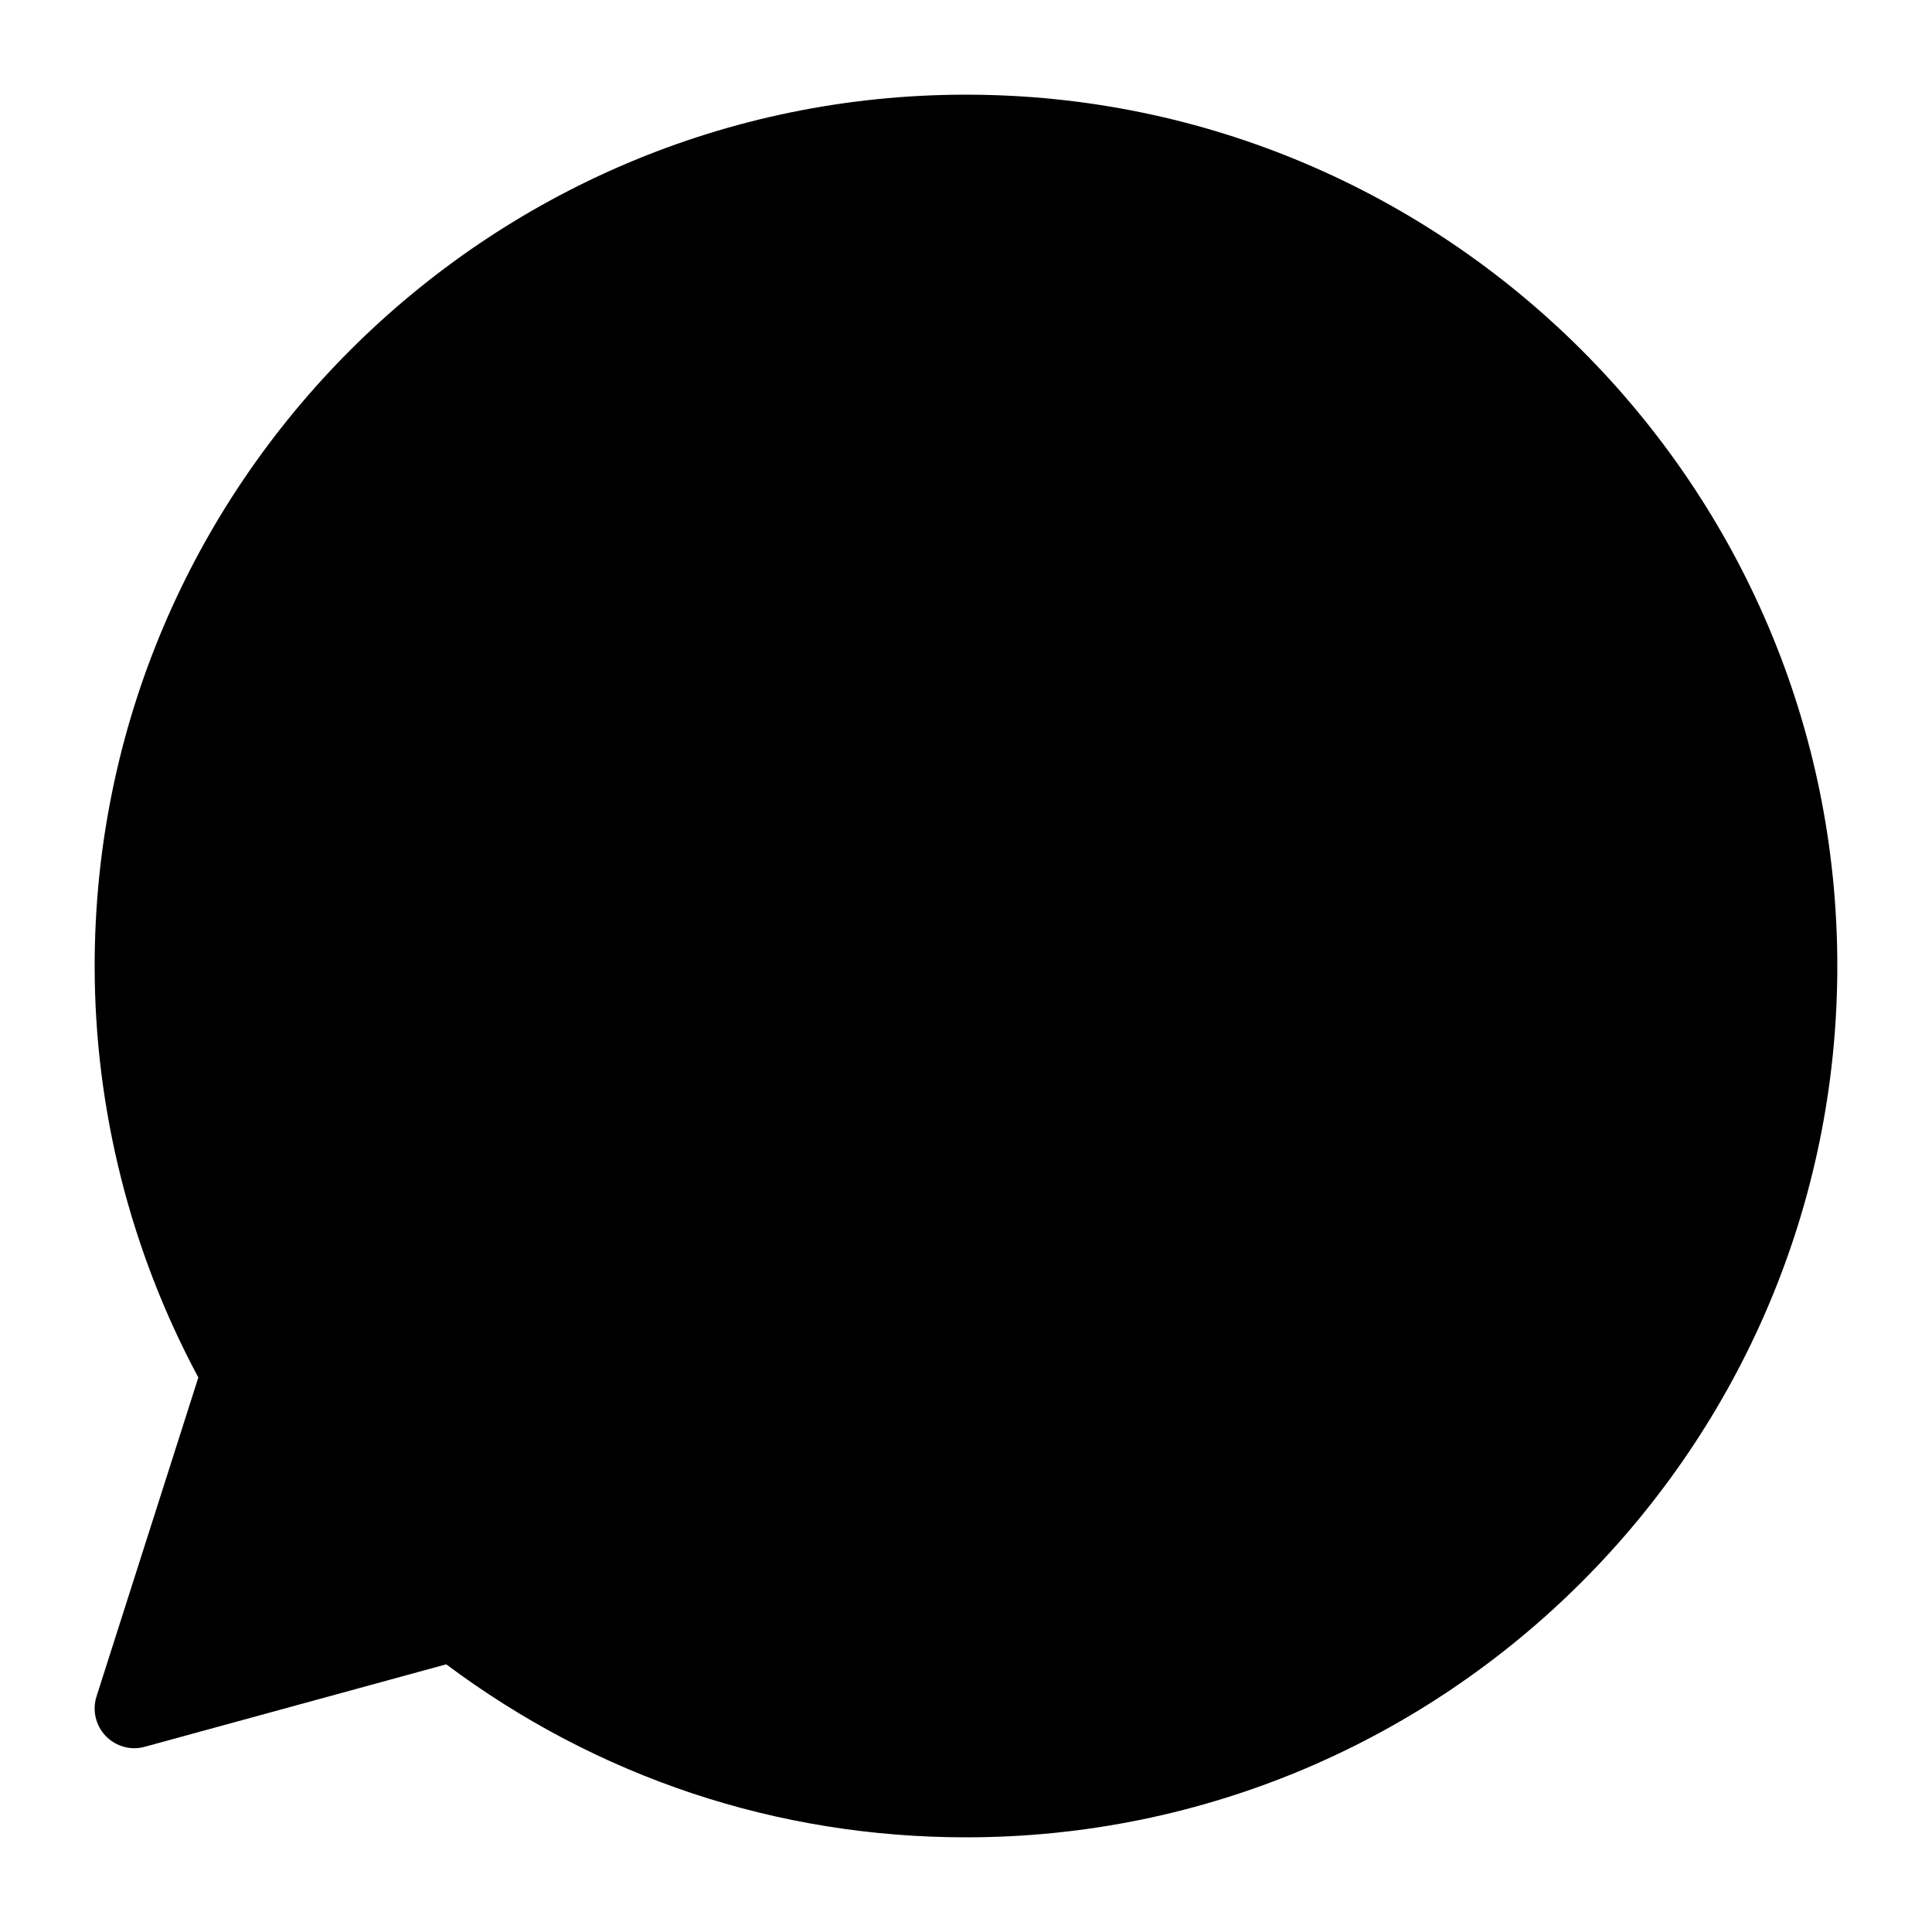
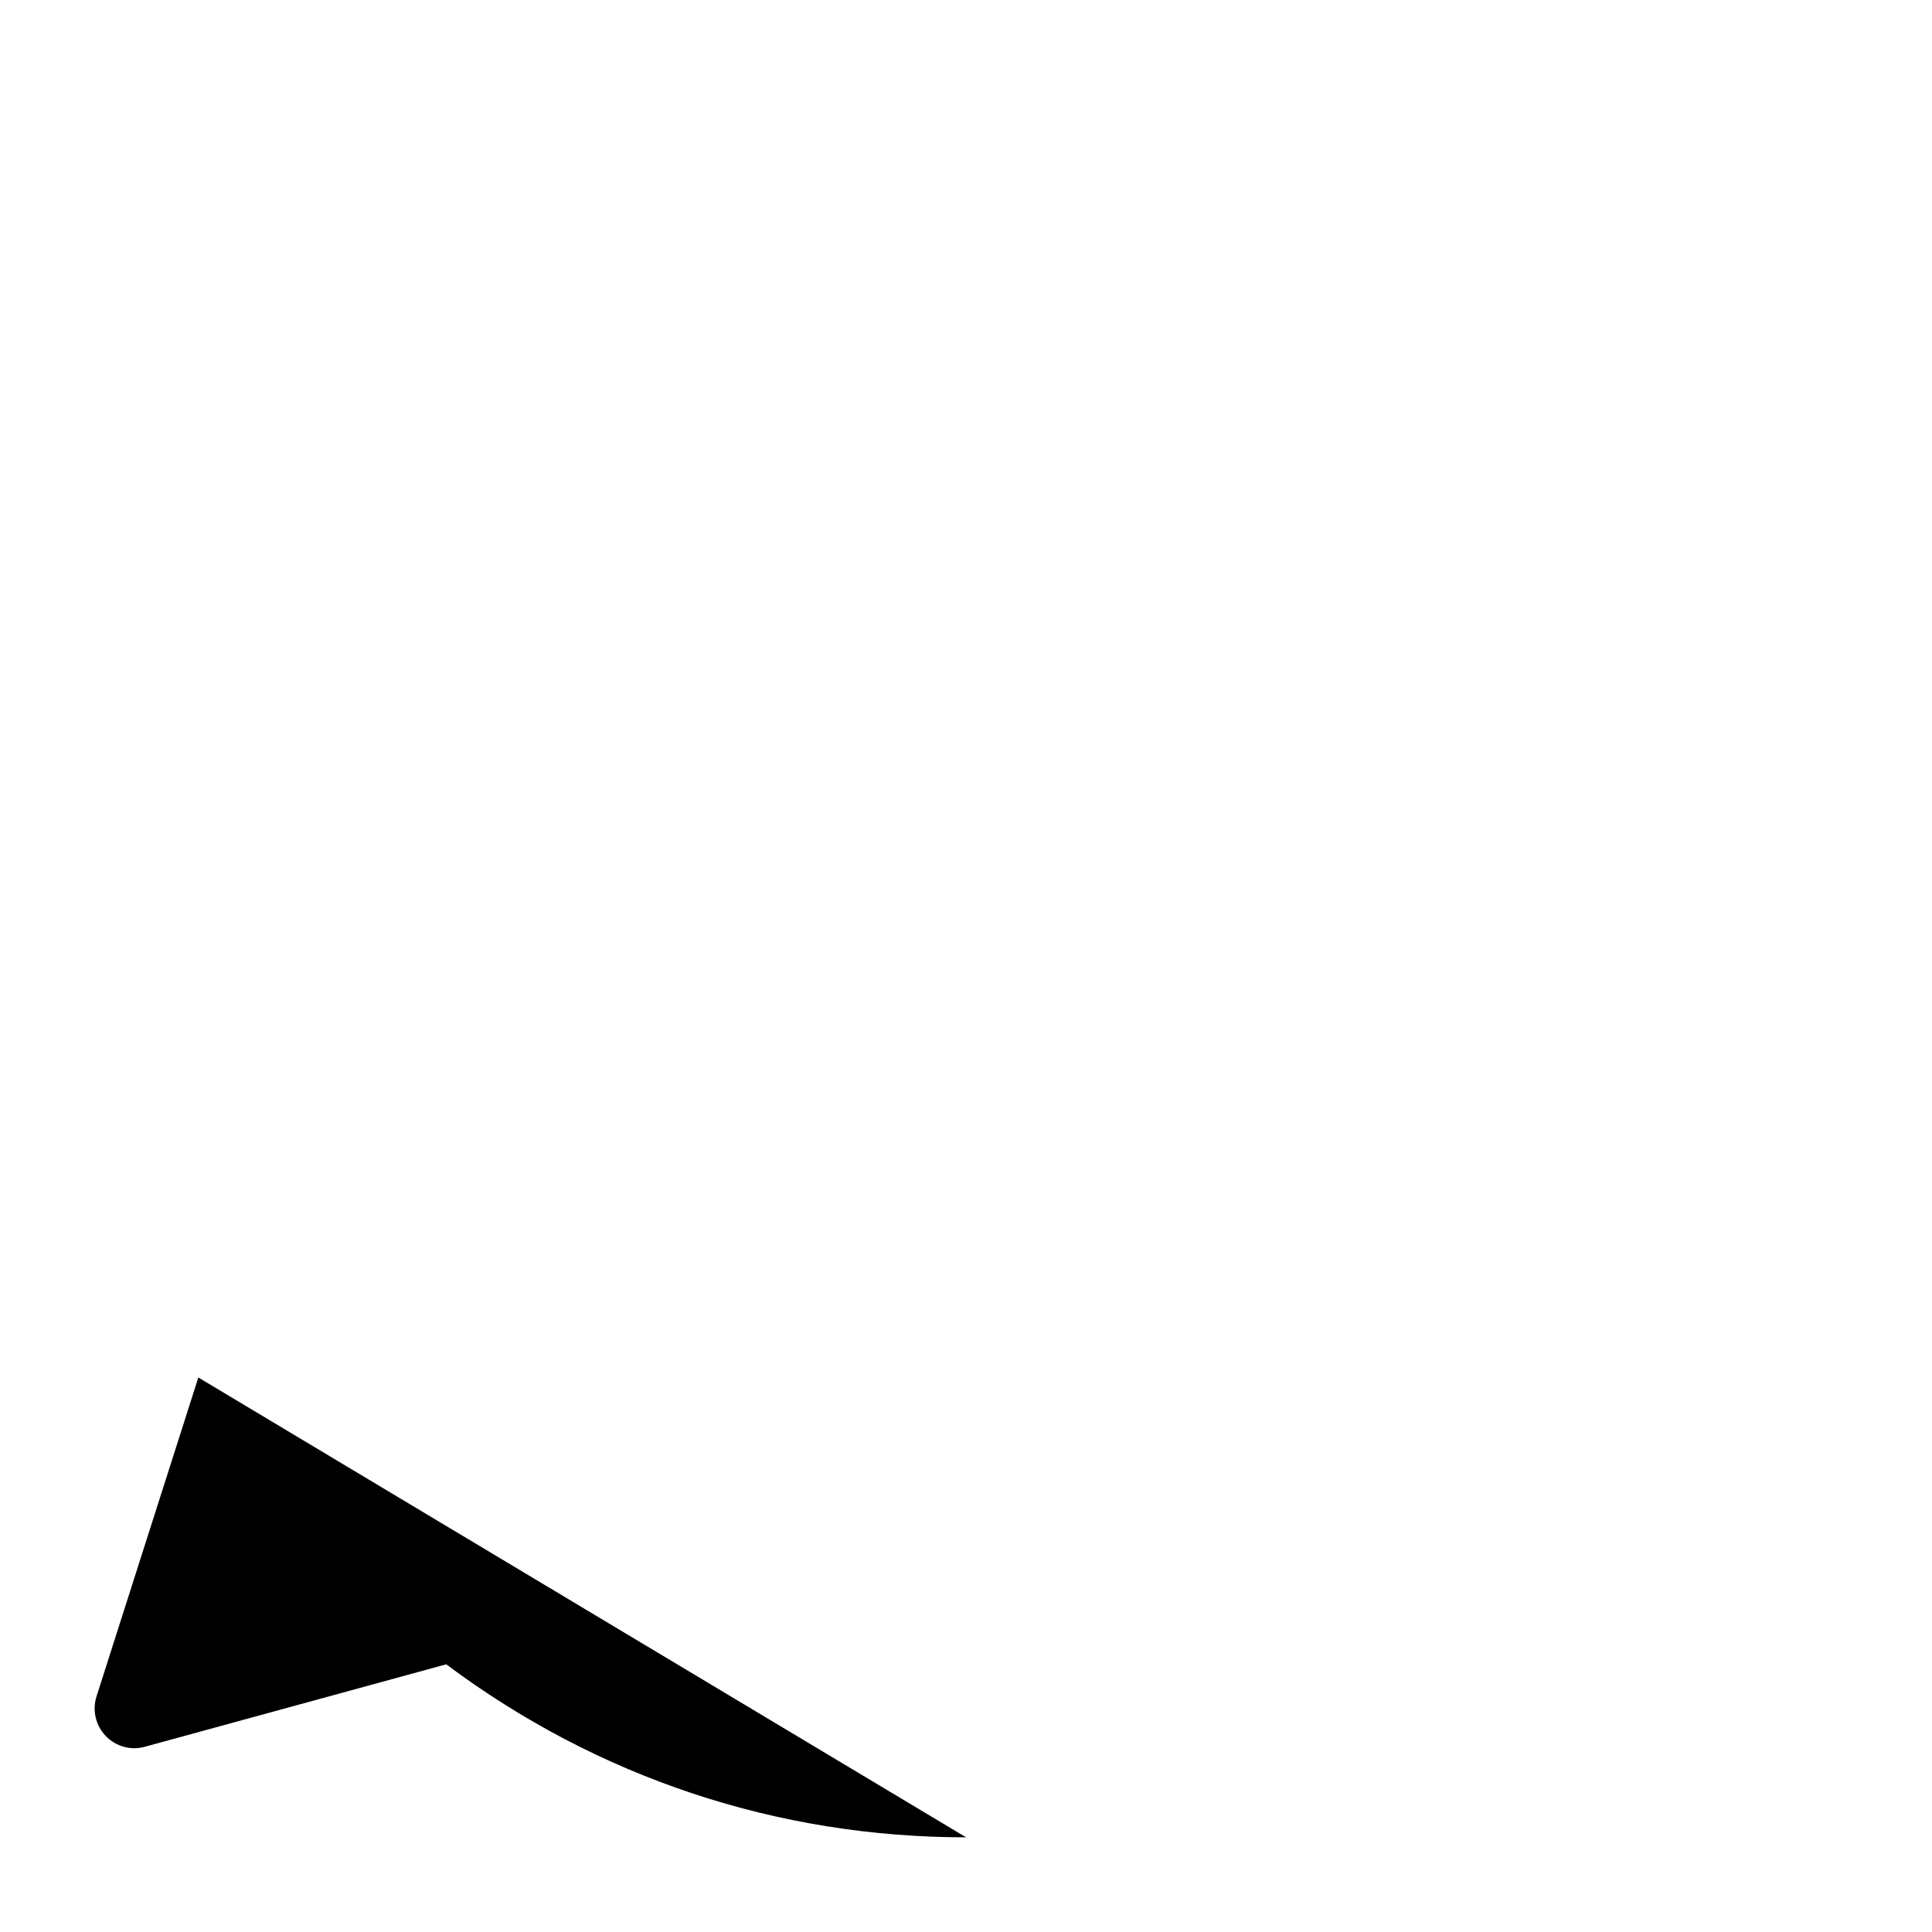
<svg xmlns="http://www.w3.org/2000/svg" fill="#000000" width="800px" height="800px" version="1.1" viewBox="144 144 512 512">
-   <path d="m400.02 630.91c-50.066 0-97.594-15.828-137.77-45.848l-79.898 21.855c-3.695 1.027-7.66-0.082-10.348-2.875-2.664-2.793-3.59-6.801-2.434-10.449l26.992-84.543c-17.988-33.516-27.477-71.113-27.477-109.05 0-127.3 103.6-230.91 230.91-230.91 127.3 0 230.91 103.62 230.91 230.91-0.004 127.32-103.56 230.91-230.89 230.91z" />
+   <path d="m400.02 630.91c-50.066 0-97.594-15.828-137.77-45.848l-79.898 21.855c-3.695 1.027-7.66-0.082-10.348-2.875-2.664-2.793-3.59-6.801-2.434-10.449l26.992-84.543z" />
</svg>